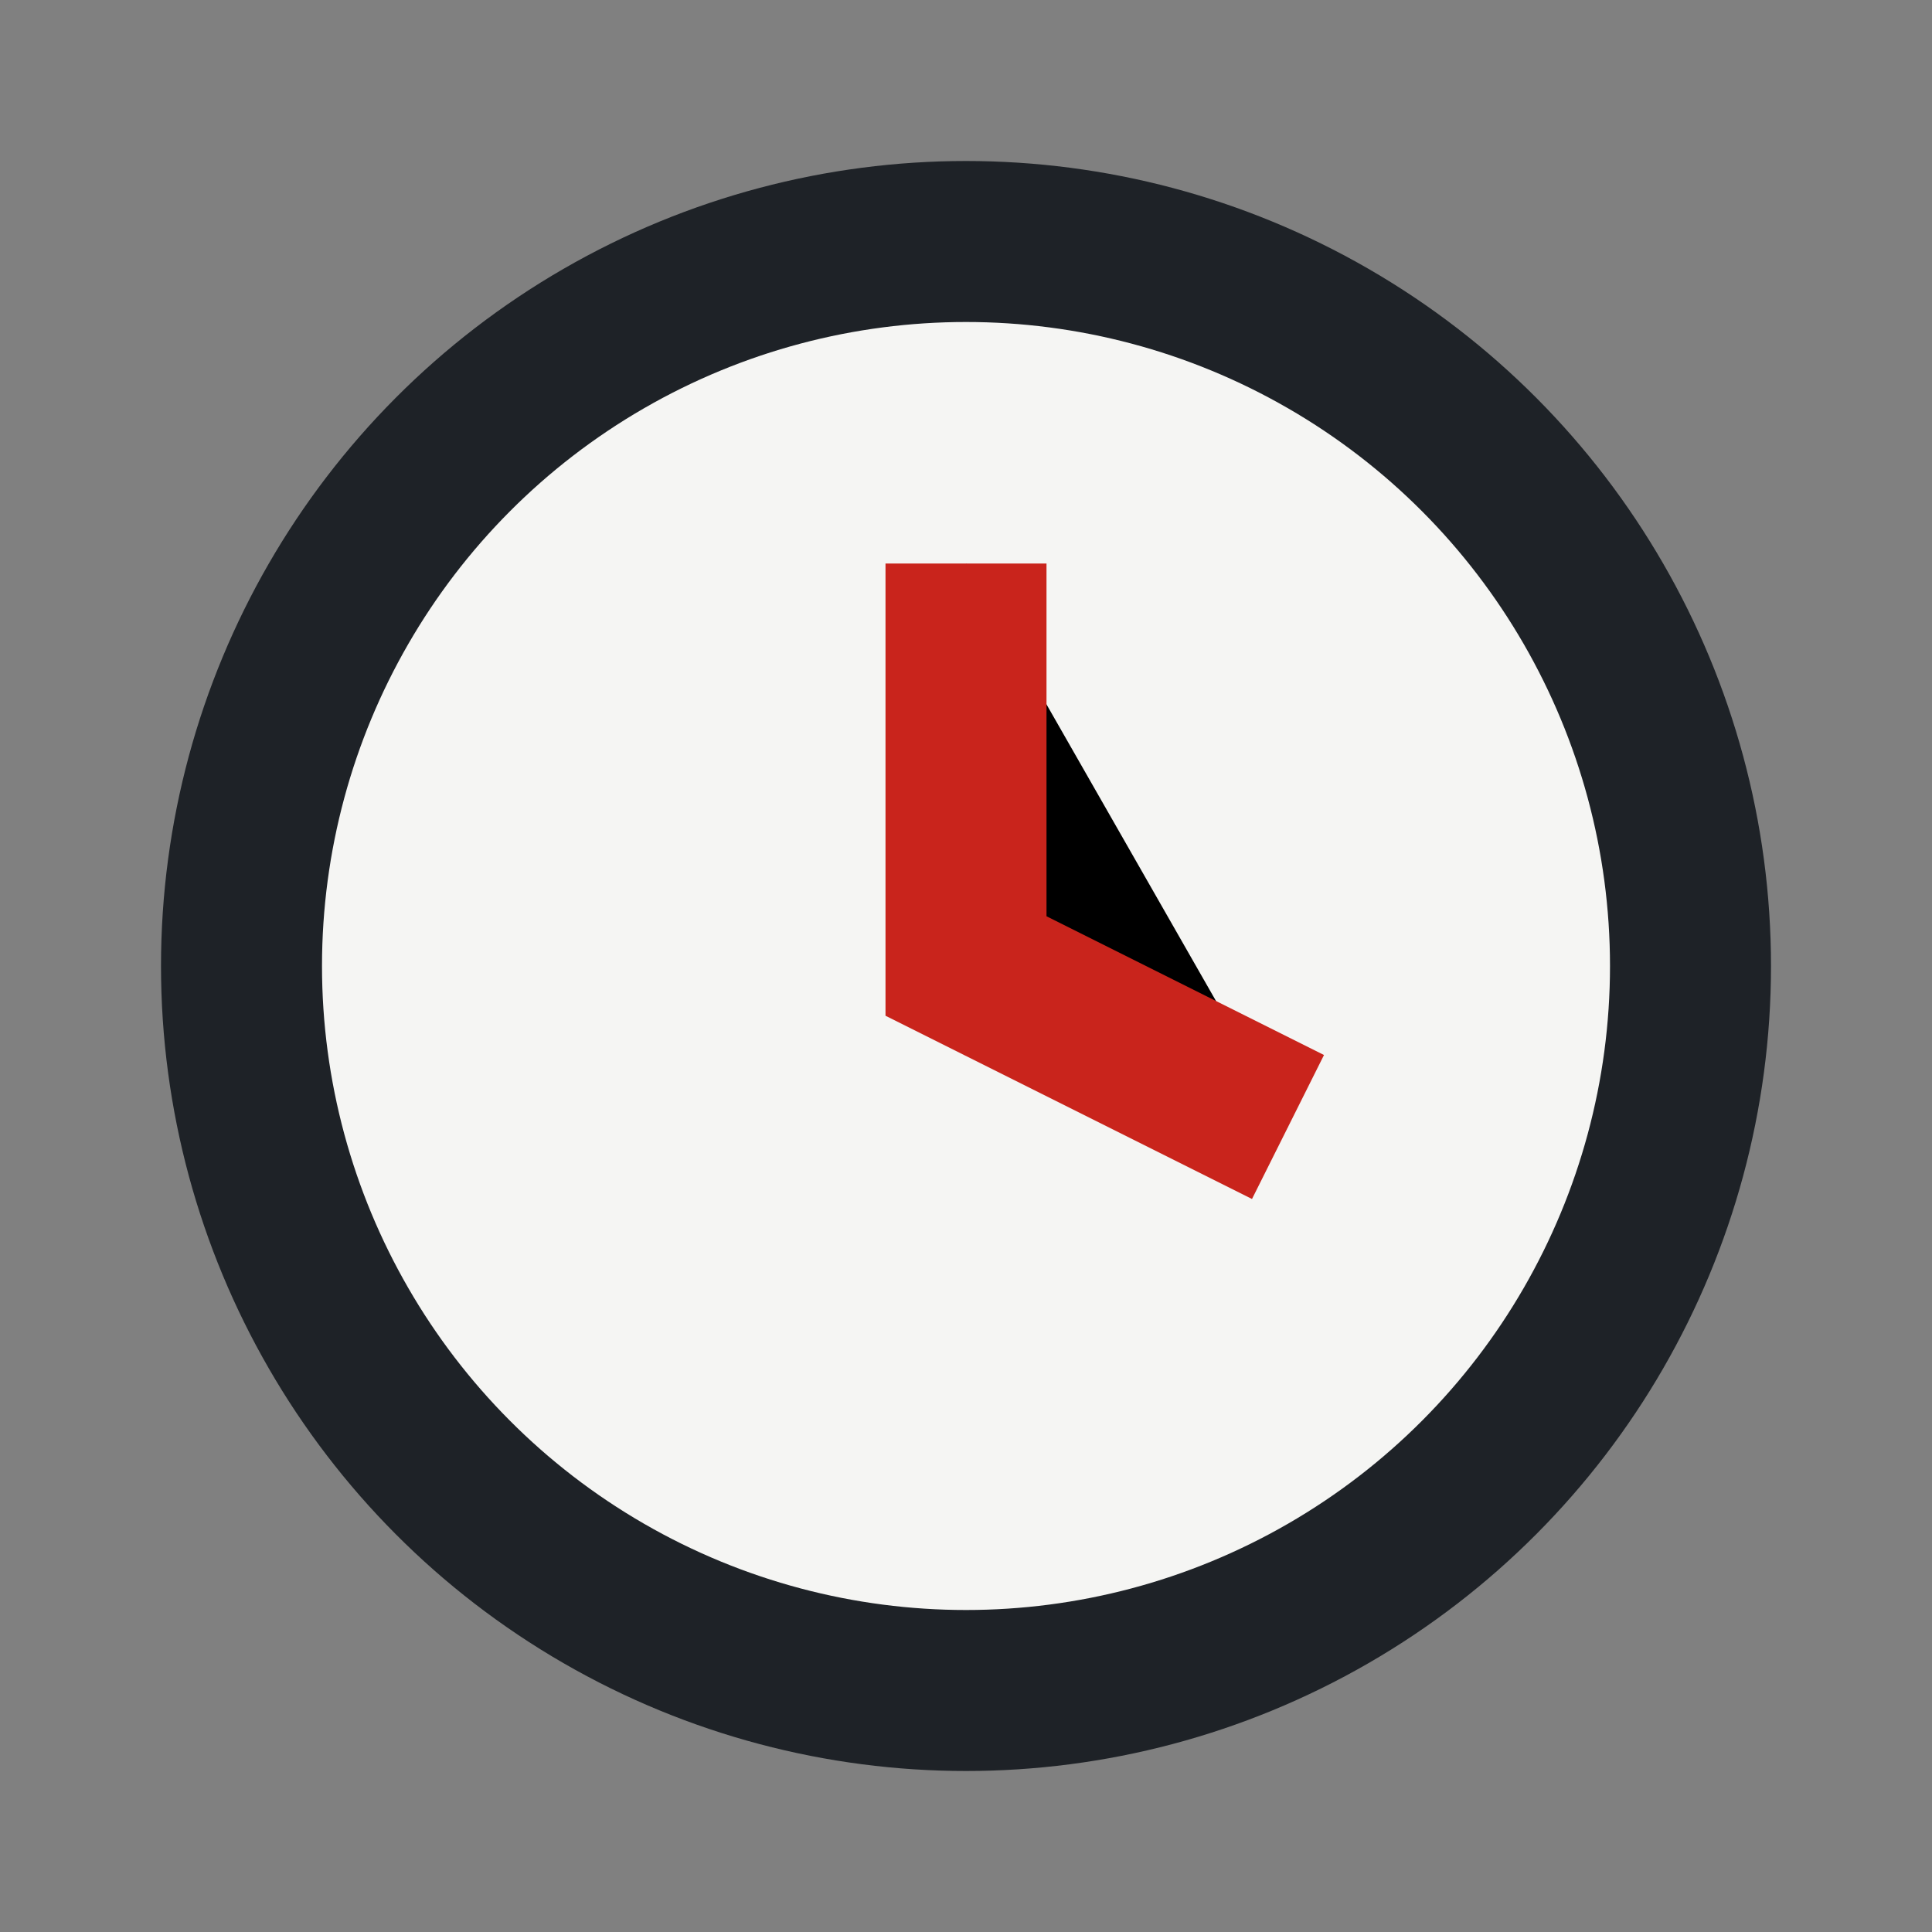
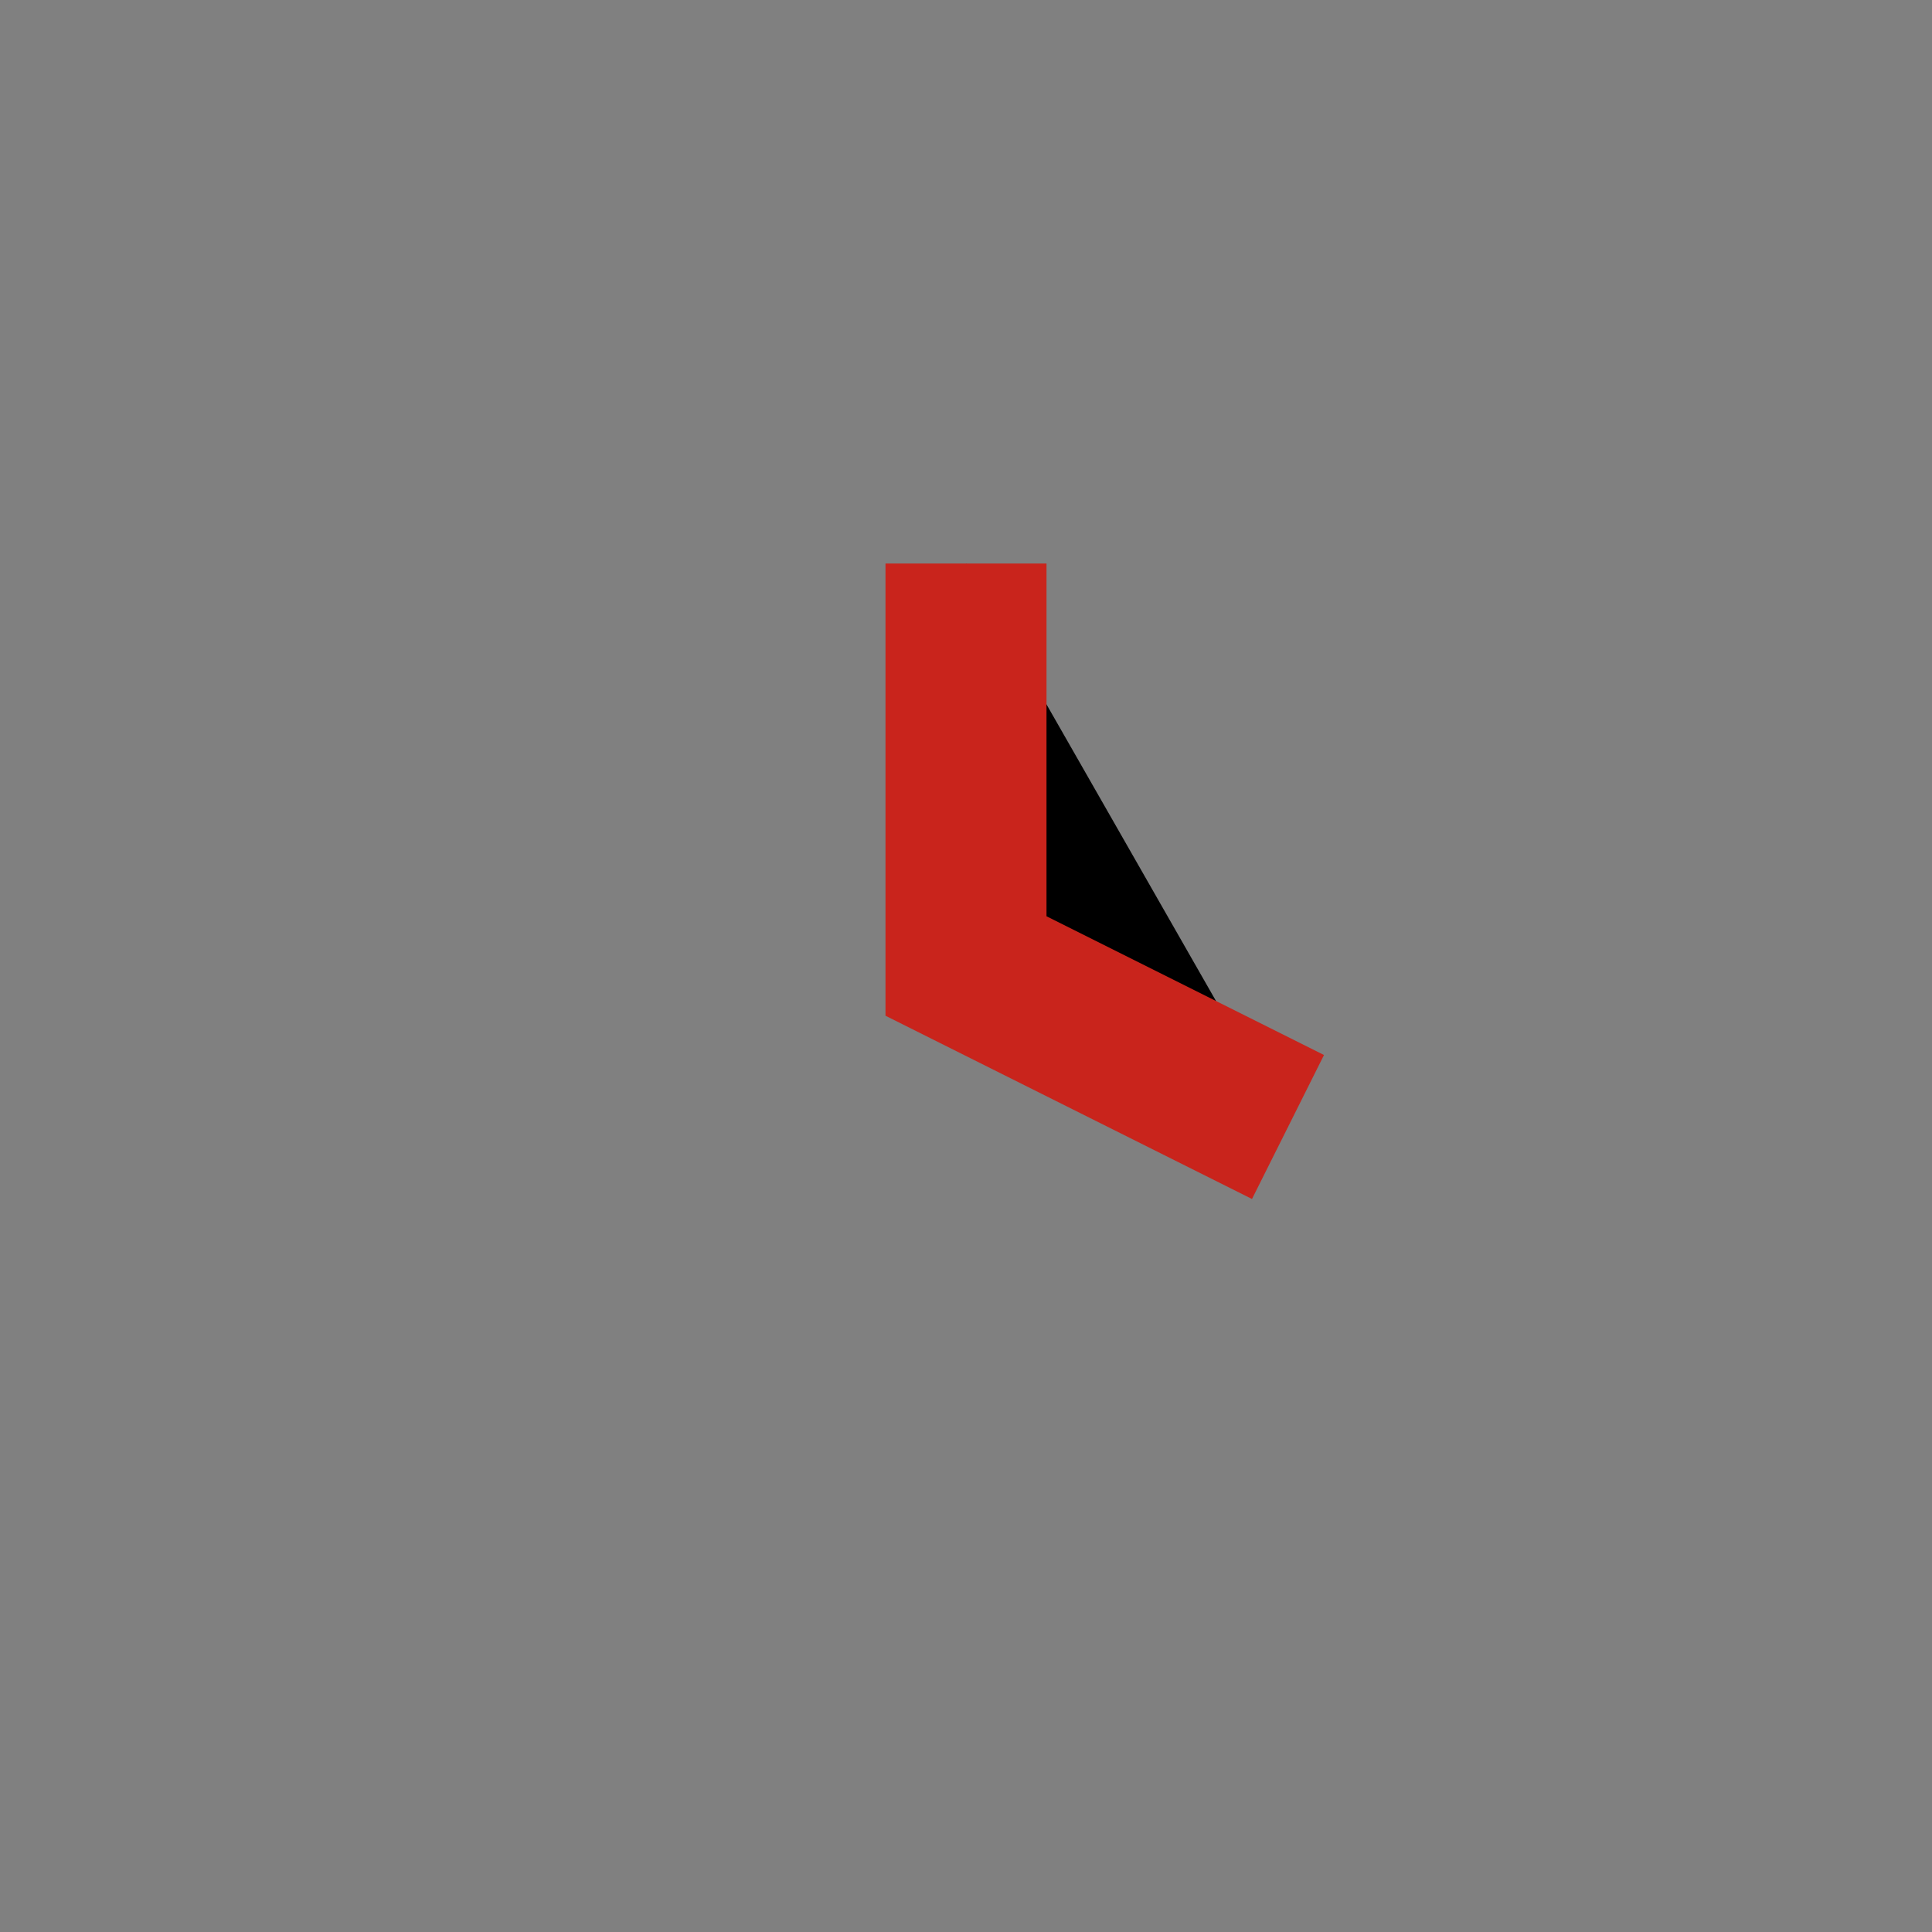
<svg xmlns="http://www.w3.org/2000/svg" width="24" height="24" viewBox="0 0 24 24">
  <rect x="0" y="0" width="24" height="24" fill="#808080" stroke="none" />
-   <circle cx="12" cy="12" r="9" fill="#F5F5F3" stroke="#1E2227" stroke-width="2" />
  <path d="M12 7v5l4 2" stroke="#C9241C" stroke-width="2" />
</svg>